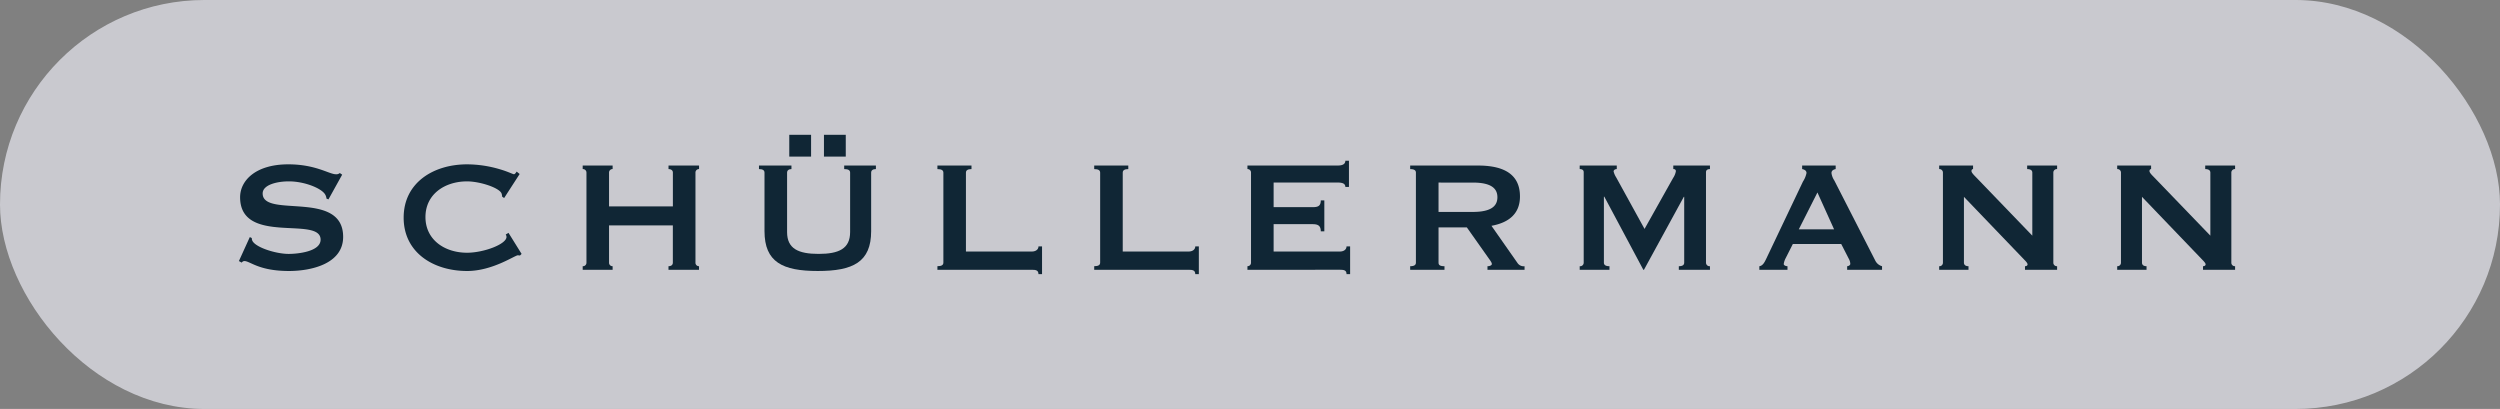
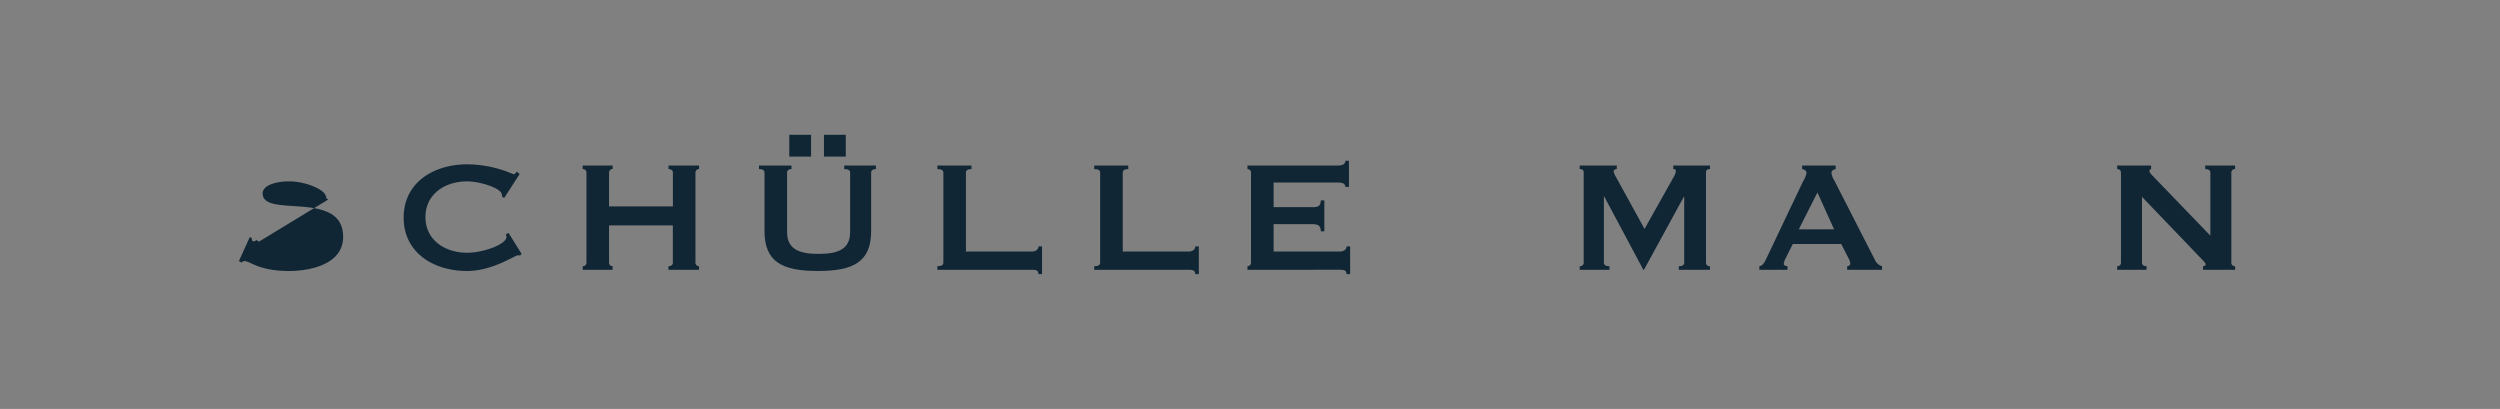
<svg xmlns="http://www.w3.org/2000/svg" width="458.5" height="75" viewBox="0 0 458.5 75">
  <rect x="0" y="0" width="458.5" height="75" fill="#808080" stroke="none" />
  <g id="Gruppe_8236" data-name="Gruppe 8236" transform="translate(-61.184 -55.137)">
-     <rect id="Rechteck_2174" data-name="Rechteck 2174" width="458.5" height="75" rx="37.5" transform="translate(61.184 55.137)" fill="#f0f1fa" opacity="0.653" />
    <g id="Page-1" transform="translate(104.222 79.532)">
      <g id="Artboard" transform="translate(0.778 0.326)">
        <g id="schuellermann_logo_weiss" transform="translate(0 0)">
-           <path id="Fill-1" d="M.778,22.256l2-4.394.364.178a1.065,1.065,0,0,0,.149.586c.723,1.193,4.323,2.323,6.617,2.323,1.589,0,5.852-.4,5.852-2.615,0-4.439-14.763,1.12-14.763-7.784,0-3.014,2.8-6.029,8.833-6.029,5.051,0,7.492,1.818,8.728,1.818a.949.949,0,0,0,.727-.223l.431.3L17.2,10.951l-.36-.147a1.816,1.816,0,0,0-.292-.83c-.761-1.126-3.813-2.329-6.614-2.329-2.144,0-4.8.617-4.8,2.218,0,4.613,14.761-.765,14.761,7.962,0,5.014-6,6.257-9.923,6.257-5.6,0-7.124-1.826-8.214-1.826a.649.649,0,0,0-.469.293l-.513-.293" transform="translate(-0.778 0.897)" fill="#102635" fill-rule="evenodd" />
+           <path id="Fill-1" d="M.778,22.256l2-4.394.364.178a1.065,1.065,0,0,0,.149.586a.949.949,0,0,0,.727-.223l.431.3L17.2,10.951l-.36-.147a1.816,1.816,0,0,0-.292-.83c-.761-1.126-3.813-2.329-6.614-2.329-2.144,0-4.8.617-4.8,2.218,0,4.613,14.761-.765,14.761,7.962,0,5.014-6,6.257-9.923,6.257-5.6,0-7.124-1.826-8.214-1.826a.649.649,0,0,0-.469.293l-.513-.293" transform="translate(-0.778 0.897)" fill="#102635" fill-rule="evenodd" />
          <path id="Fill-2" d="M45.8,20.95l-.292.291c-.146,0-.251-.037-.394-.037-.55,0-4.626,2.879-9.309,2.879-6.146,0-11.633-3.352-11.633-9.785S29.66,4.522,35.807,4.522a21.318,21.318,0,0,1,6,.9c1.489.431,2.4.914,2.582.914.217,0,.4-.335.509-.483l.548.442L42.6,10.7l-.364-.251a2.408,2.408,0,0,0-.074-.473c-.217-1.1-3.962-2.329-6.358-2.329-4.11,0-7.634,2.367-7.634,6.542s3.525,6.544,7.634,6.544c3.052,0,7.231-1.564,7.231-2.906a.874.874,0,0,0-.143-.439l.51-.3,2.4,3.86" transform="translate(6.043 0.897)" fill="#102635" fill-rule="evenodd" />
          <path id="Fill-3" d="M66.137,12.179V6c0-.435-.334-.655-.8-.655V4.689h5.6v.654A.63.63,0,0,0,70.278,6V22.5a.629.629,0,0,0,.652.656v.657h-5.6v-.657c.47,0,.8-.218.8-.656V15.668H54.428V22.5a.632.632,0,0,0,.657.656v.657h-5.49v-.657a.639.639,0,0,0,.691-.656V6a.64.64,0,0,0-.691-.655V4.689h5.49v.654A.632.632,0,0,0,54.428,6v6.181H66.137" transform="translate(13.454 0.946)" fill="#102635" fill-rule="evenodd" />
          <path id="Fill-4" d="M86.547,4.325h4v-4h-4Zm-6.362,0h4v-4h-4Zm.4,1.636v.654c-.47,0-.8.22-.8.655v10.9c0,3.056,2.077,4,5.782,4s5.778-.947,5.778-4V7.269c0-.435-.327-.655-1.087-.655V5.961h5.816v.654c-.55,0-.872.22-.872.655V17.99c0,5.7-3.344,7.315-9.781,7.315s-9.779-1.611-9.779-7.315V7.269c0-.435-.327-.655-1.013-.655V5.961Z" transform="translate(20.751 -0.326)" fill="#102635" fill-rule="evenodd" />
          <path id="Fill-5" d="M118.5,24.611c0-.731-.51-.8-1.232-.8h-17.3v-.657c.756,0,1.093-.218,1.093-.656V6c0-.435-.337-.655-1.093-.655V4.689h6.25v.654c-.692,0-1.019.22-1.019.655V20.466h12.073c.722,0,1.232-.368,1.232-.947h.652v5.091H118.5" transform="translate(28.138 0.946)" fill="#102635" fill-rule="evenodd" />
          <path id="Fill-6" d="M140.768,24.611c0-.731-.509-.8-1.235-.8h-17.3v-.657c.763,0,1.09-.218,1.09-.656V6c0-.435-.327-.655-1.09-.655V4.689h6.251v.654c-.687,0-1.019.22-1.019.655V20.466h12.071c.726,0,1.235-.368,1.235-.947h.651v5.091h-.651" transform="translate(34.629 0.946)" fill="#102635" fill-rule="evenodd" />
          <path id="Fill-7" d="M162.608,8.808h-.661c0-.5-.36-.8-1.382-.8H148.793v4.515h7.124c.944,0,1.525-.149,1.525-1.241h.651v5.671h-.651c0-1.089-.581-1.311-1.525-1.311h-7.124v5.02h12.135c.735,0,1.235-.368,1.235-.947h.66v5.091h-.66c0-.731-.5-.8-1.235-.8H143.992v-.657a.628.628,0,0,0,.654-.656V6.194a.628.628,0,0,0-.654-.655V4.886h16.573c1.022,0,1.382-.364,1.382-.873h.661v4.8" transform="translate(40.973 0.749)" fill="#102635" fill-rule="evenodd" />
-           <path id="Fill-8" d="M172.3,13.2h6.29c3.488,0,4.507-1.164,4.507-2.694s-1.019-2.69-4.507-2.69H172.3Zm-5.2-8.507h12.435c4.648,0,7.7,1.53,7.7,5.669,0,3.163-2.028,4.8-5.229,5.384l4.833,6.9a1.36,1.36,0,0,0,1.237.514v.657h-6.8v-.657c.44,0,.8-.183.8-.4,0-.253-.217-.546-.582-1.056l-4.005-5.671H172.3V22.5c0,.438.256.656,1.091.656v.657H167.1v-.657c.726,0,1.051-.218,1.051-.656V6c0-.435-.325-.655-1.051-.655V4.689Z" transform="translate(47.711 0.946)" fill="#102635" fill-rule="evenodd" />
          <path id="Fill-9" d="M191.172,23.814v-.657a.653.653,0,0,0,.734-.656V5.92c0-.438-.328-.577-.734-.577V4.689h6.8v.654c-.253,0-.581.139-.581.435a3.556,3.556,0,0,0,.474,1.09l5.2,9.451L208.3,6.983a3.228,3.228,0,0,0,.511-1.244c0-.288-.183-.4-.473-.4V4.689h6.724v.654c-.4,0-.727.139-.727.577V22.5a.651.651,0,0,0,.727.656v.657h-5.711v-.657c.661,0,.988-.218.988-.656V10.432h-.074l-7.309,13.382h-.111L195.685,10.4h-.074V22.5c0,.438.327.656,1.022.656v.657h-5.461" transform="translate(54.728 0.946)" fill="#102635" fill-rule="evenodd" />
          <path id="Fill-10" d="M223.918,16.392h6.471l-3.054-6.759Zm-7.236,7.422v-.657c.617-.079.945-.691,1.273-1.386L224.68,7.636a4.525,4.525,0,0,0,.652-1.568c0-.475-.433-.654-.8-.726V4.689h6.148v.654c-.332.072-.768.22-.768.726a3.153,3.153,0,0,0,.513,1.35l7.562,14.789a1.967,1.967,0,0,0,1.2.949v.657h-6.4v-.657c.182,0,.576-.149.576-.438a2.1,2.1,0,0,0-.285-.948L231.7,19.083h-8.874l-1.306,2.58a3.328,3.328,0,0,0-.364,1.09c0,.22.327.4.688.4v.657Z" transform="translate(62.165 0.946)" fill="#102635" fill-rule="evenodd" />
-           <path id="Fill-11" d="M242.219,23.814v-.657a.639.639,0,0,0,.688-.656V6a.639.639,0,0,0-.688-.655V4.689h6.214v.654c-.145,0-.291.108-.291.359,0,.218.222.518.728,1.024L259.3,17.554V6c0-.435-.326-.655-.944-.655V4.689h5.492v.654a.64.64,0,0,0-.692.655V22.5a.64.64,0,0,0,.692.656v.657h-5.892v-.657c.256,0,.47-.114.47-.333,0-.181-.176-.434-.576-.834L246.76,10.432V22.5c0,.438.327.656.837.656v.657h-5.378" transform="translate(69.61 0.946)" fill="#102635" fill-rule="evenodd" />
          <path id="Fill-12" d="M267.5,23.814v-.657a.639.639,0,0,0,.691-.656V6a.64.64,0,0,0-.691-.655V4.689h6.217v.654c-.143,0-.3.108-.3.359,0,.218.22.518.73,1.024l10.437,10.828V6c0-.435-.328-.655-.942-.655V4.689h5.479v.654a.639.639,0,0,0-.688.655V22.5a.639.639,0,0,0,.688.656v.657h-5.884v-.657c.254,0,.477-.114.477-.333,0-.181-.19-.434-.585-.834L272.044,10.432V22.5c0,.438.324.656.837.656v.657H267.5" transform="translate(76.979 0.946)" fill="#102635" fill-rule="evenodd" />
        </g>
      </g>
    </g>
  </g>
</svg>